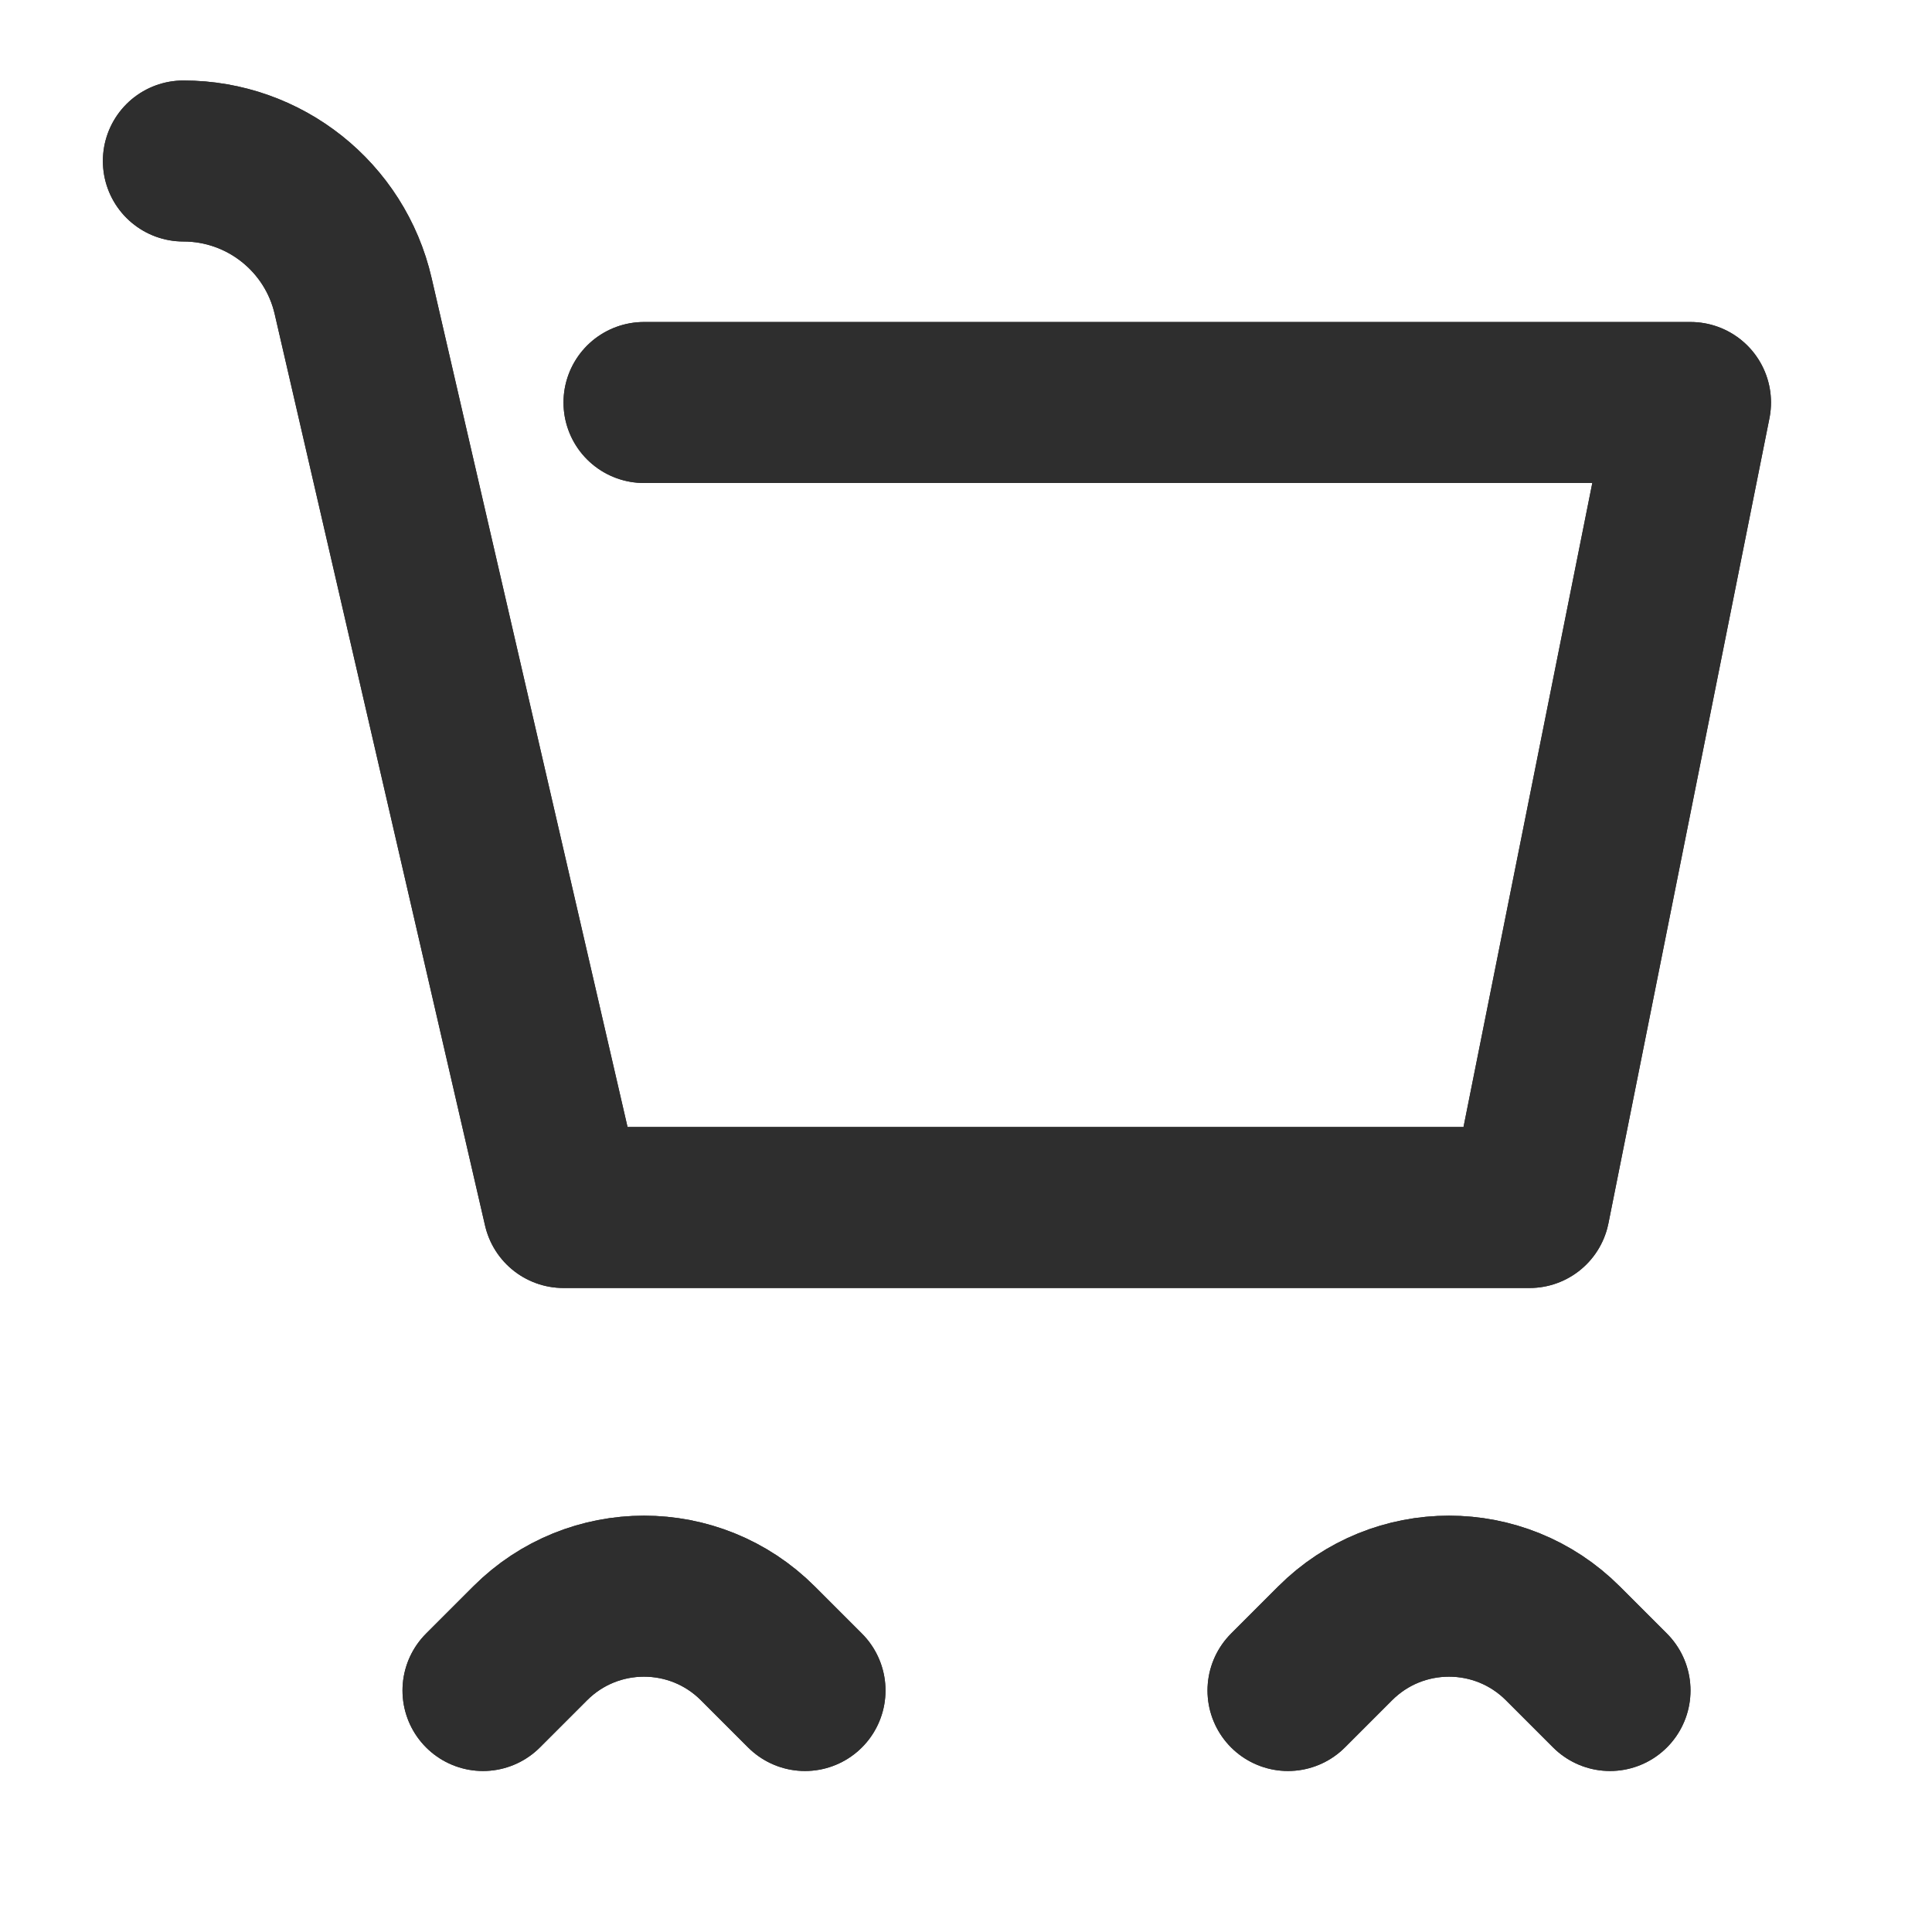
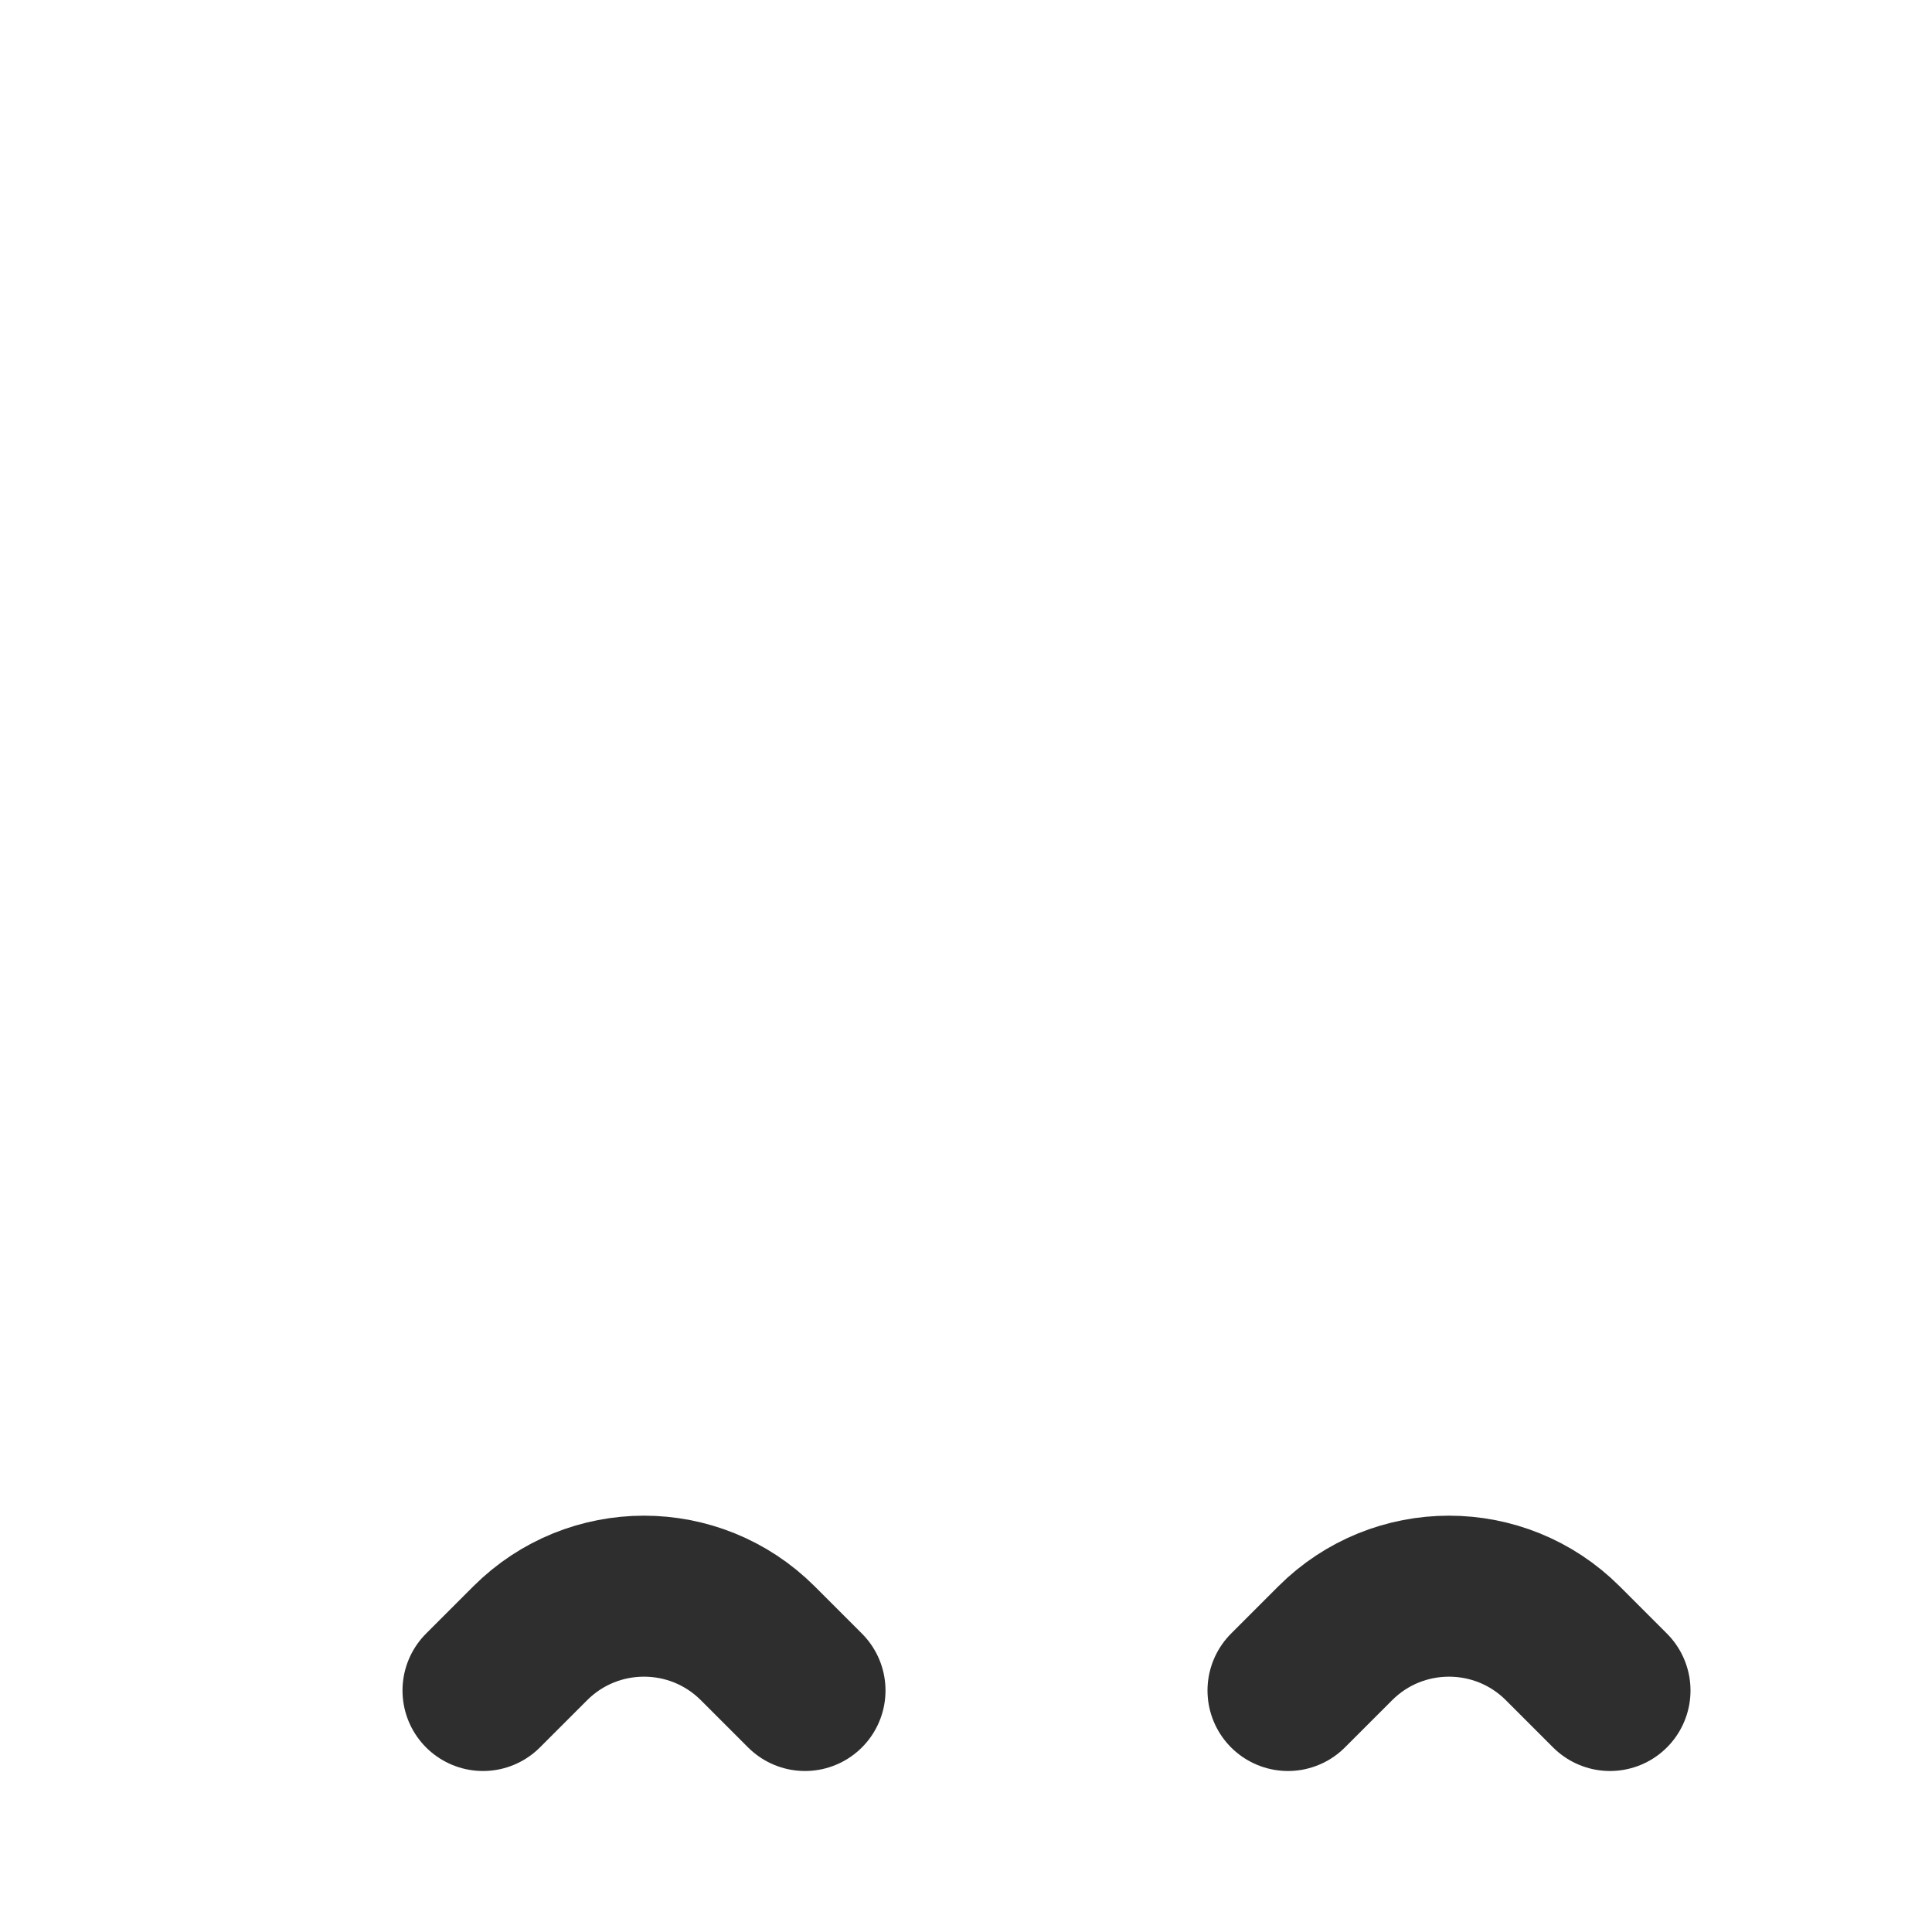
<svg xmlns="http://www.w3.org/2000/svg" width="24px" height="24px" viewBox="0 0 24 24" version="1.1">
  <title>icon/cart_24</title>
  <desc>Created with Sketch.</desc>
  <g id="页面1" stroke="none" stroke-width="1" fill="none" fill-rule="evenodd">
    <g id="色彩、图标" transform="translate(-1416, -365)">
      <g id="icon/cart_24" transform="translate(1416, 365)">
        <g>
          <rect id="矩形" x="0" y="0" width="24" height="24" />
-           <path d="M16,21 L16.586,20.414 C17.367,19.633 18.633,19.633 19.414,20.414 L20,21" id="路径-15" stroke="#2E2E2E" stroke-width="2" stroke-linecap="round" stroke-linejoin="round" />
-           <path d="M6,21 L6.586,20.414 C7.367,19.633 8.633,19.633 9.414,20.414 L10,21" id="路径-15" stroke="#2E2E2E" stroke-width="2" stroke-linecap="round" stroke-linejoin="round" />
-           <path d="M8,5 L21,5 L19,15 L7,15 L4.387,3.678 C4.161,2.696 3.286,2 2.278,2 L2.278,2" id="路径" stroke="#2E2E2E" stroke-width="2" stroke-linecap="round" stroke-linejoin="round" />
        </g>
      </g>
      <g id="icon/cart_24" transform="translate(1416, 365)">
        <g>
-           <rect id="矩形" x="0" y="0" width="24" height="24" />
          <path d="M16,21 L16.586,20.414 C17.367,19.633 18.633,19.633 19.414,20.414 L20,21" id="路径-15" stroke="#2E2E2E" stroke-width="2" stroke-linecap="round" stroke-linejoin="round" />
          <path d="M6,21 L6.586,20.414 C7.367,19.633 8.633,19.633 9.414,20.414 L10,21" id="路径-15" stroke="#2E2E2E" stroke-width="2" stroke-linecap="round" stroke-linejoin="round" />
-           <path d="M8,5 L21,5 L19,15 L7,15 L4.387,3.678 C4.161,2.696 3.286,2 2.278,2 L2.278,2" id="路径" stroke="#2E2E2E" stroke-width="2" stroke-linecap="round" stroke-linejoin="round" />
        </g>
      </g>
    </g>
  </g>
</svg>